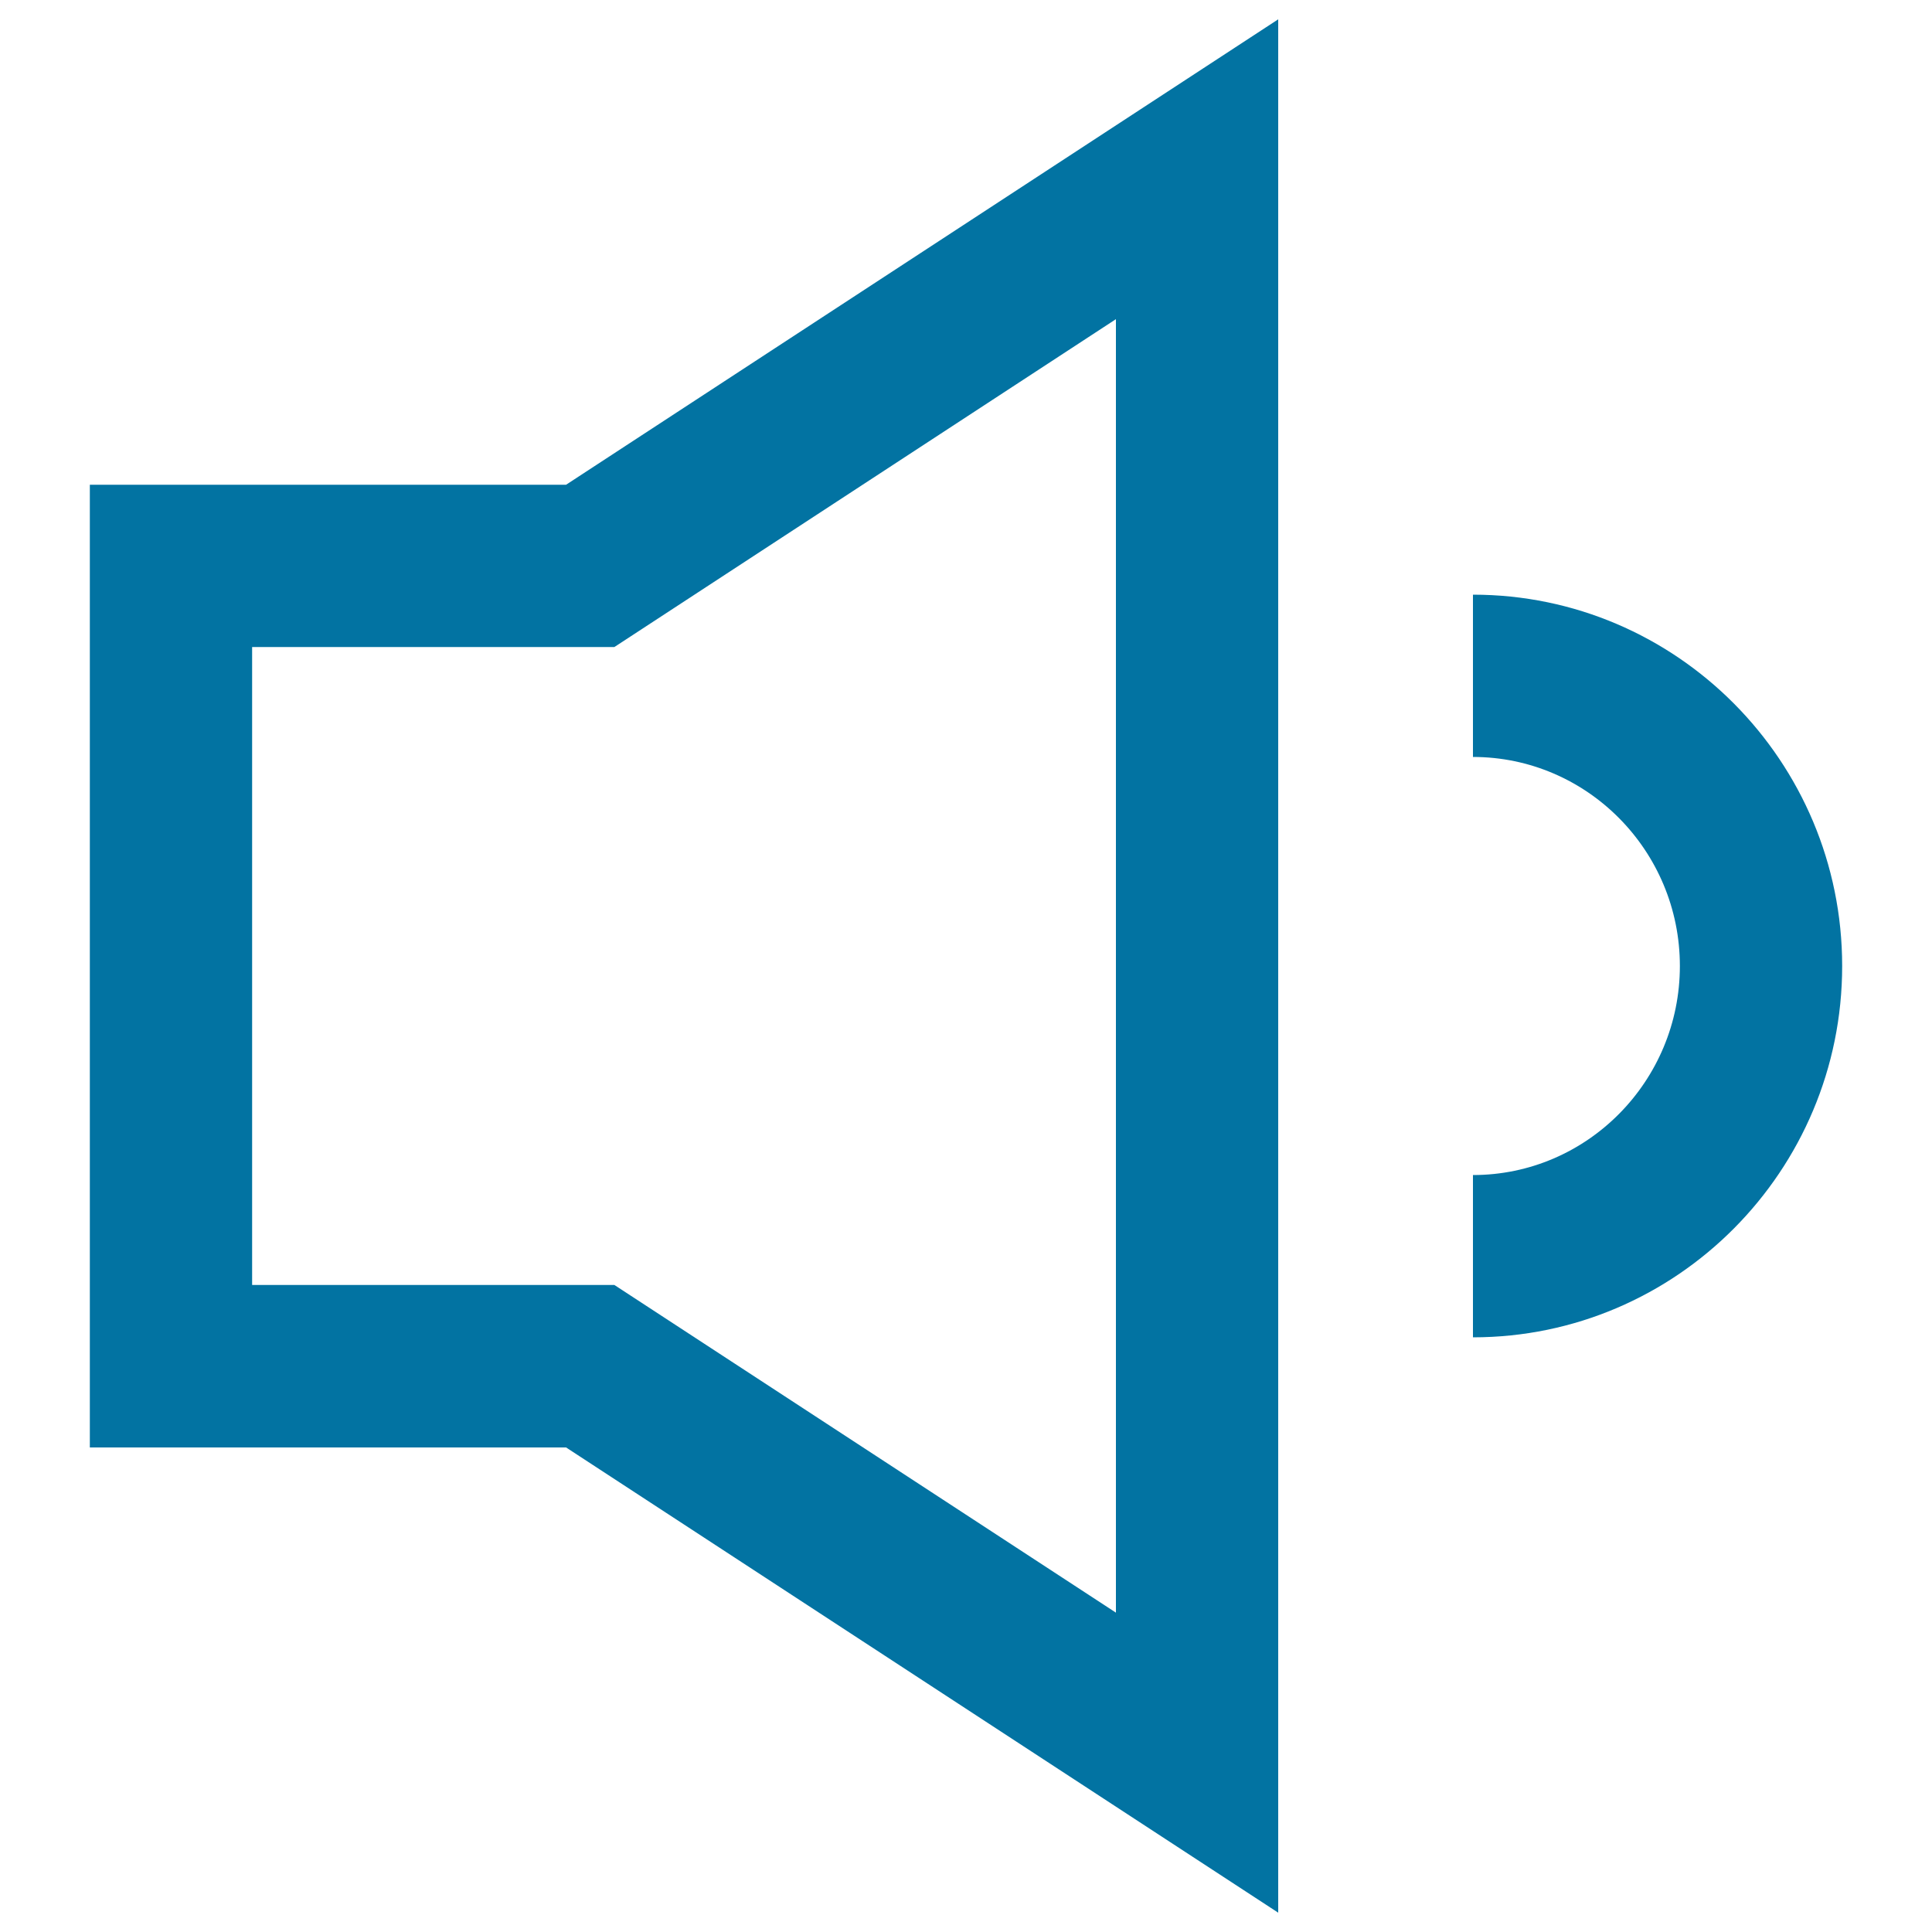
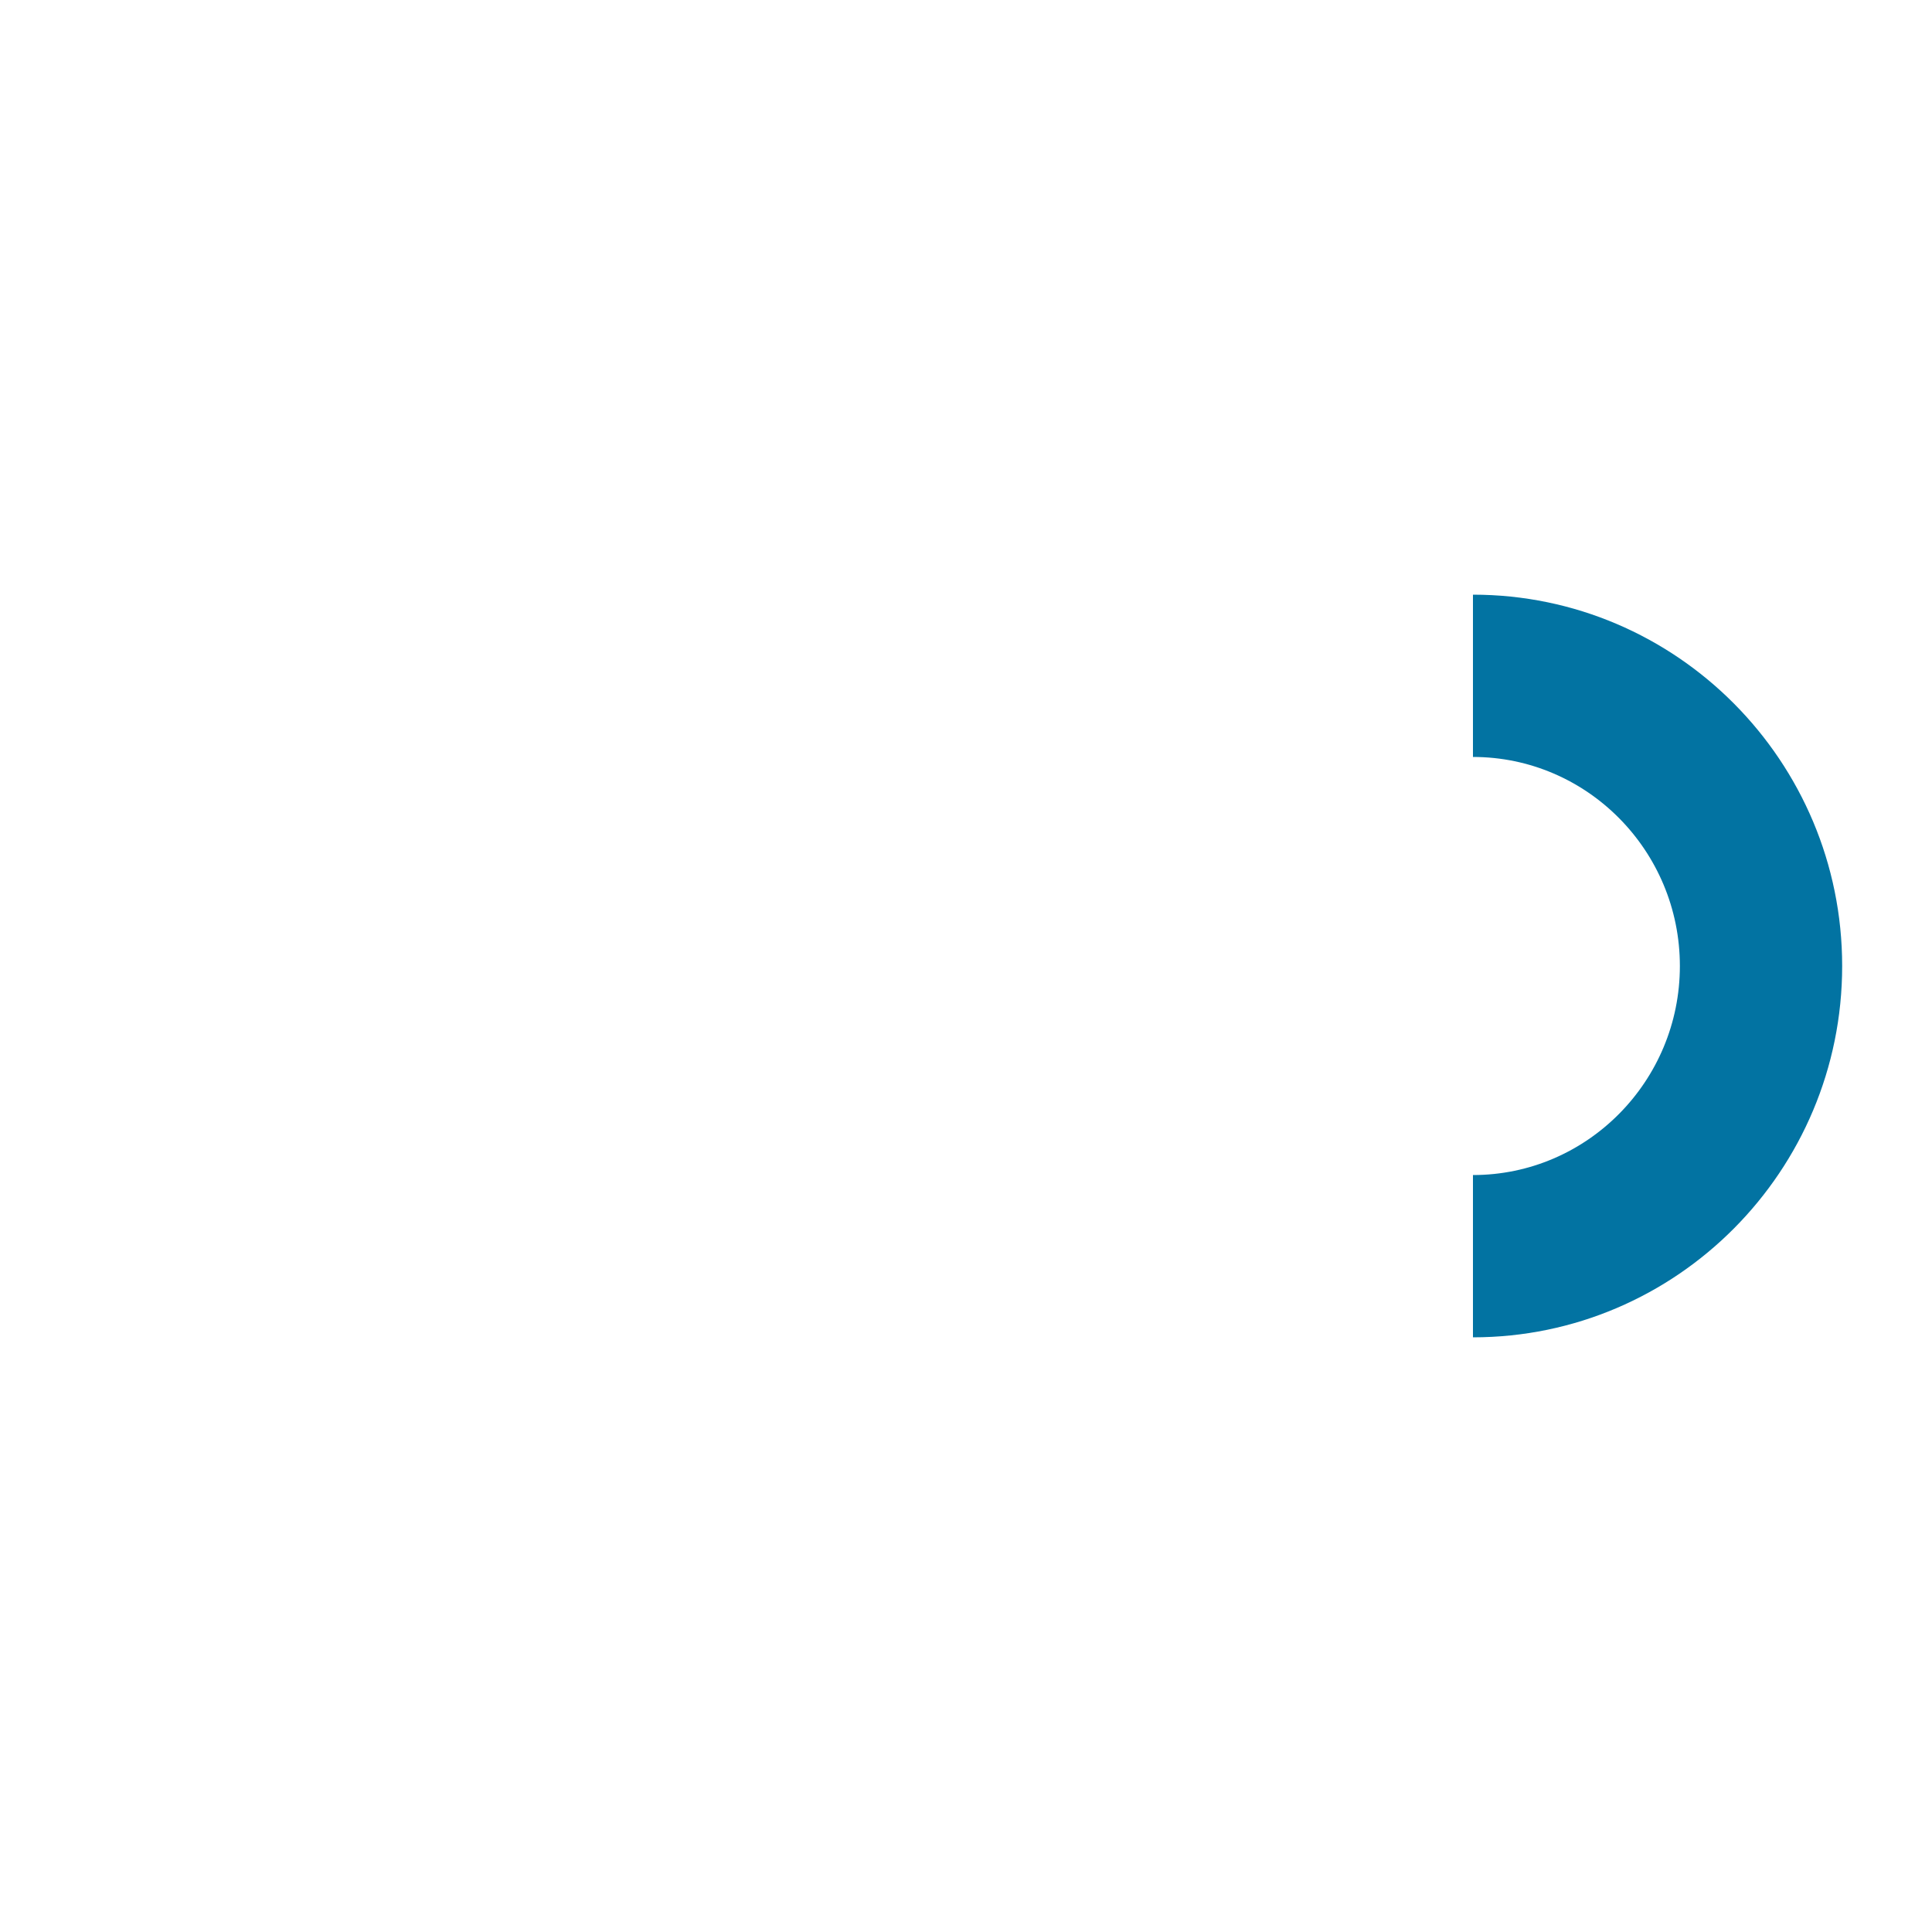
<svg xmlns="http://www.w3.org/2000/svg" viewBox="0 0 1000 1000" style="fill:#0273a2">
  <title>SpeakerLow Volume SVG icon</title>
  <g>
-     <path d="M46.5,250.9v243.4v11.5v243.4H293L661.6,990V505.7v-11.5V10L293,250.9H46.5z M577.6,165.2v329v11.5v329L318,665.1H130.5V505.7v-11.5V334.9H318L577.6,165.2z" />
    <path d="M762.4,307.8v84c59,0,107.1,48.5,107.1,108.2c0,59.6-48,108.2-107.1,108.2v84c105.4,0,191.1-86.2,191.1-192.2C953.5,394,867.8,307.8,762.4,307.8z" />
  </g>
</svg>